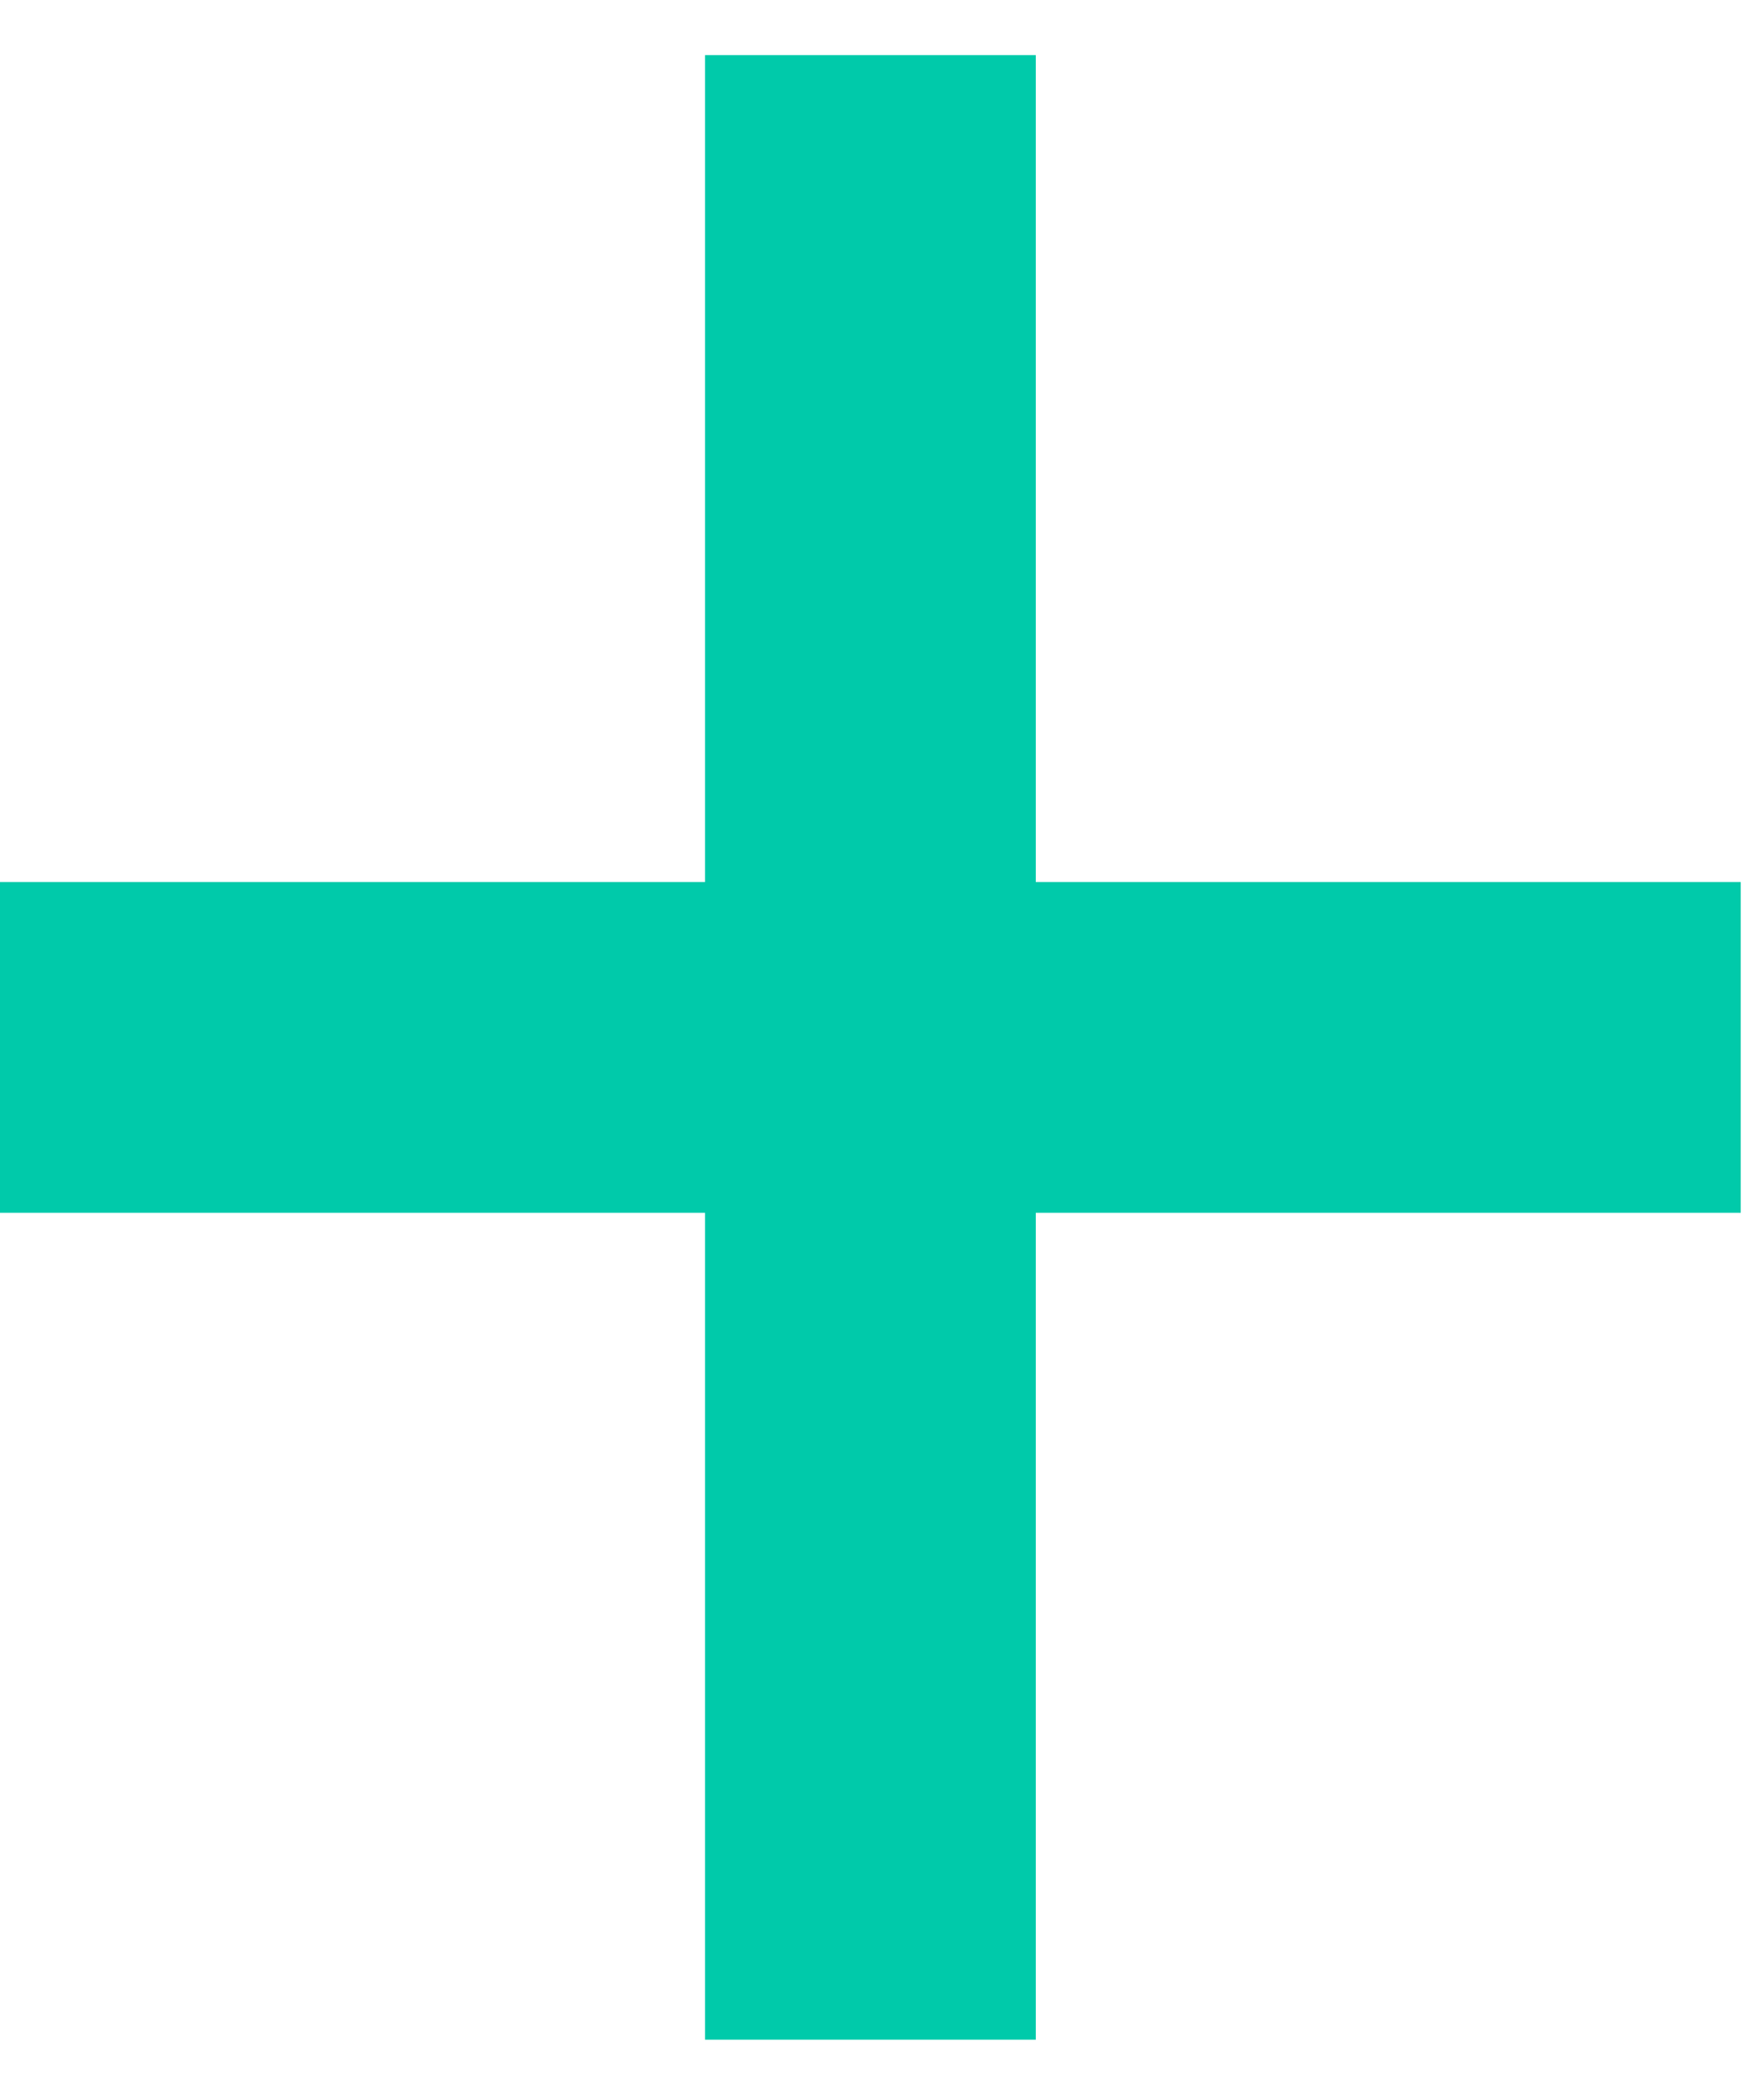
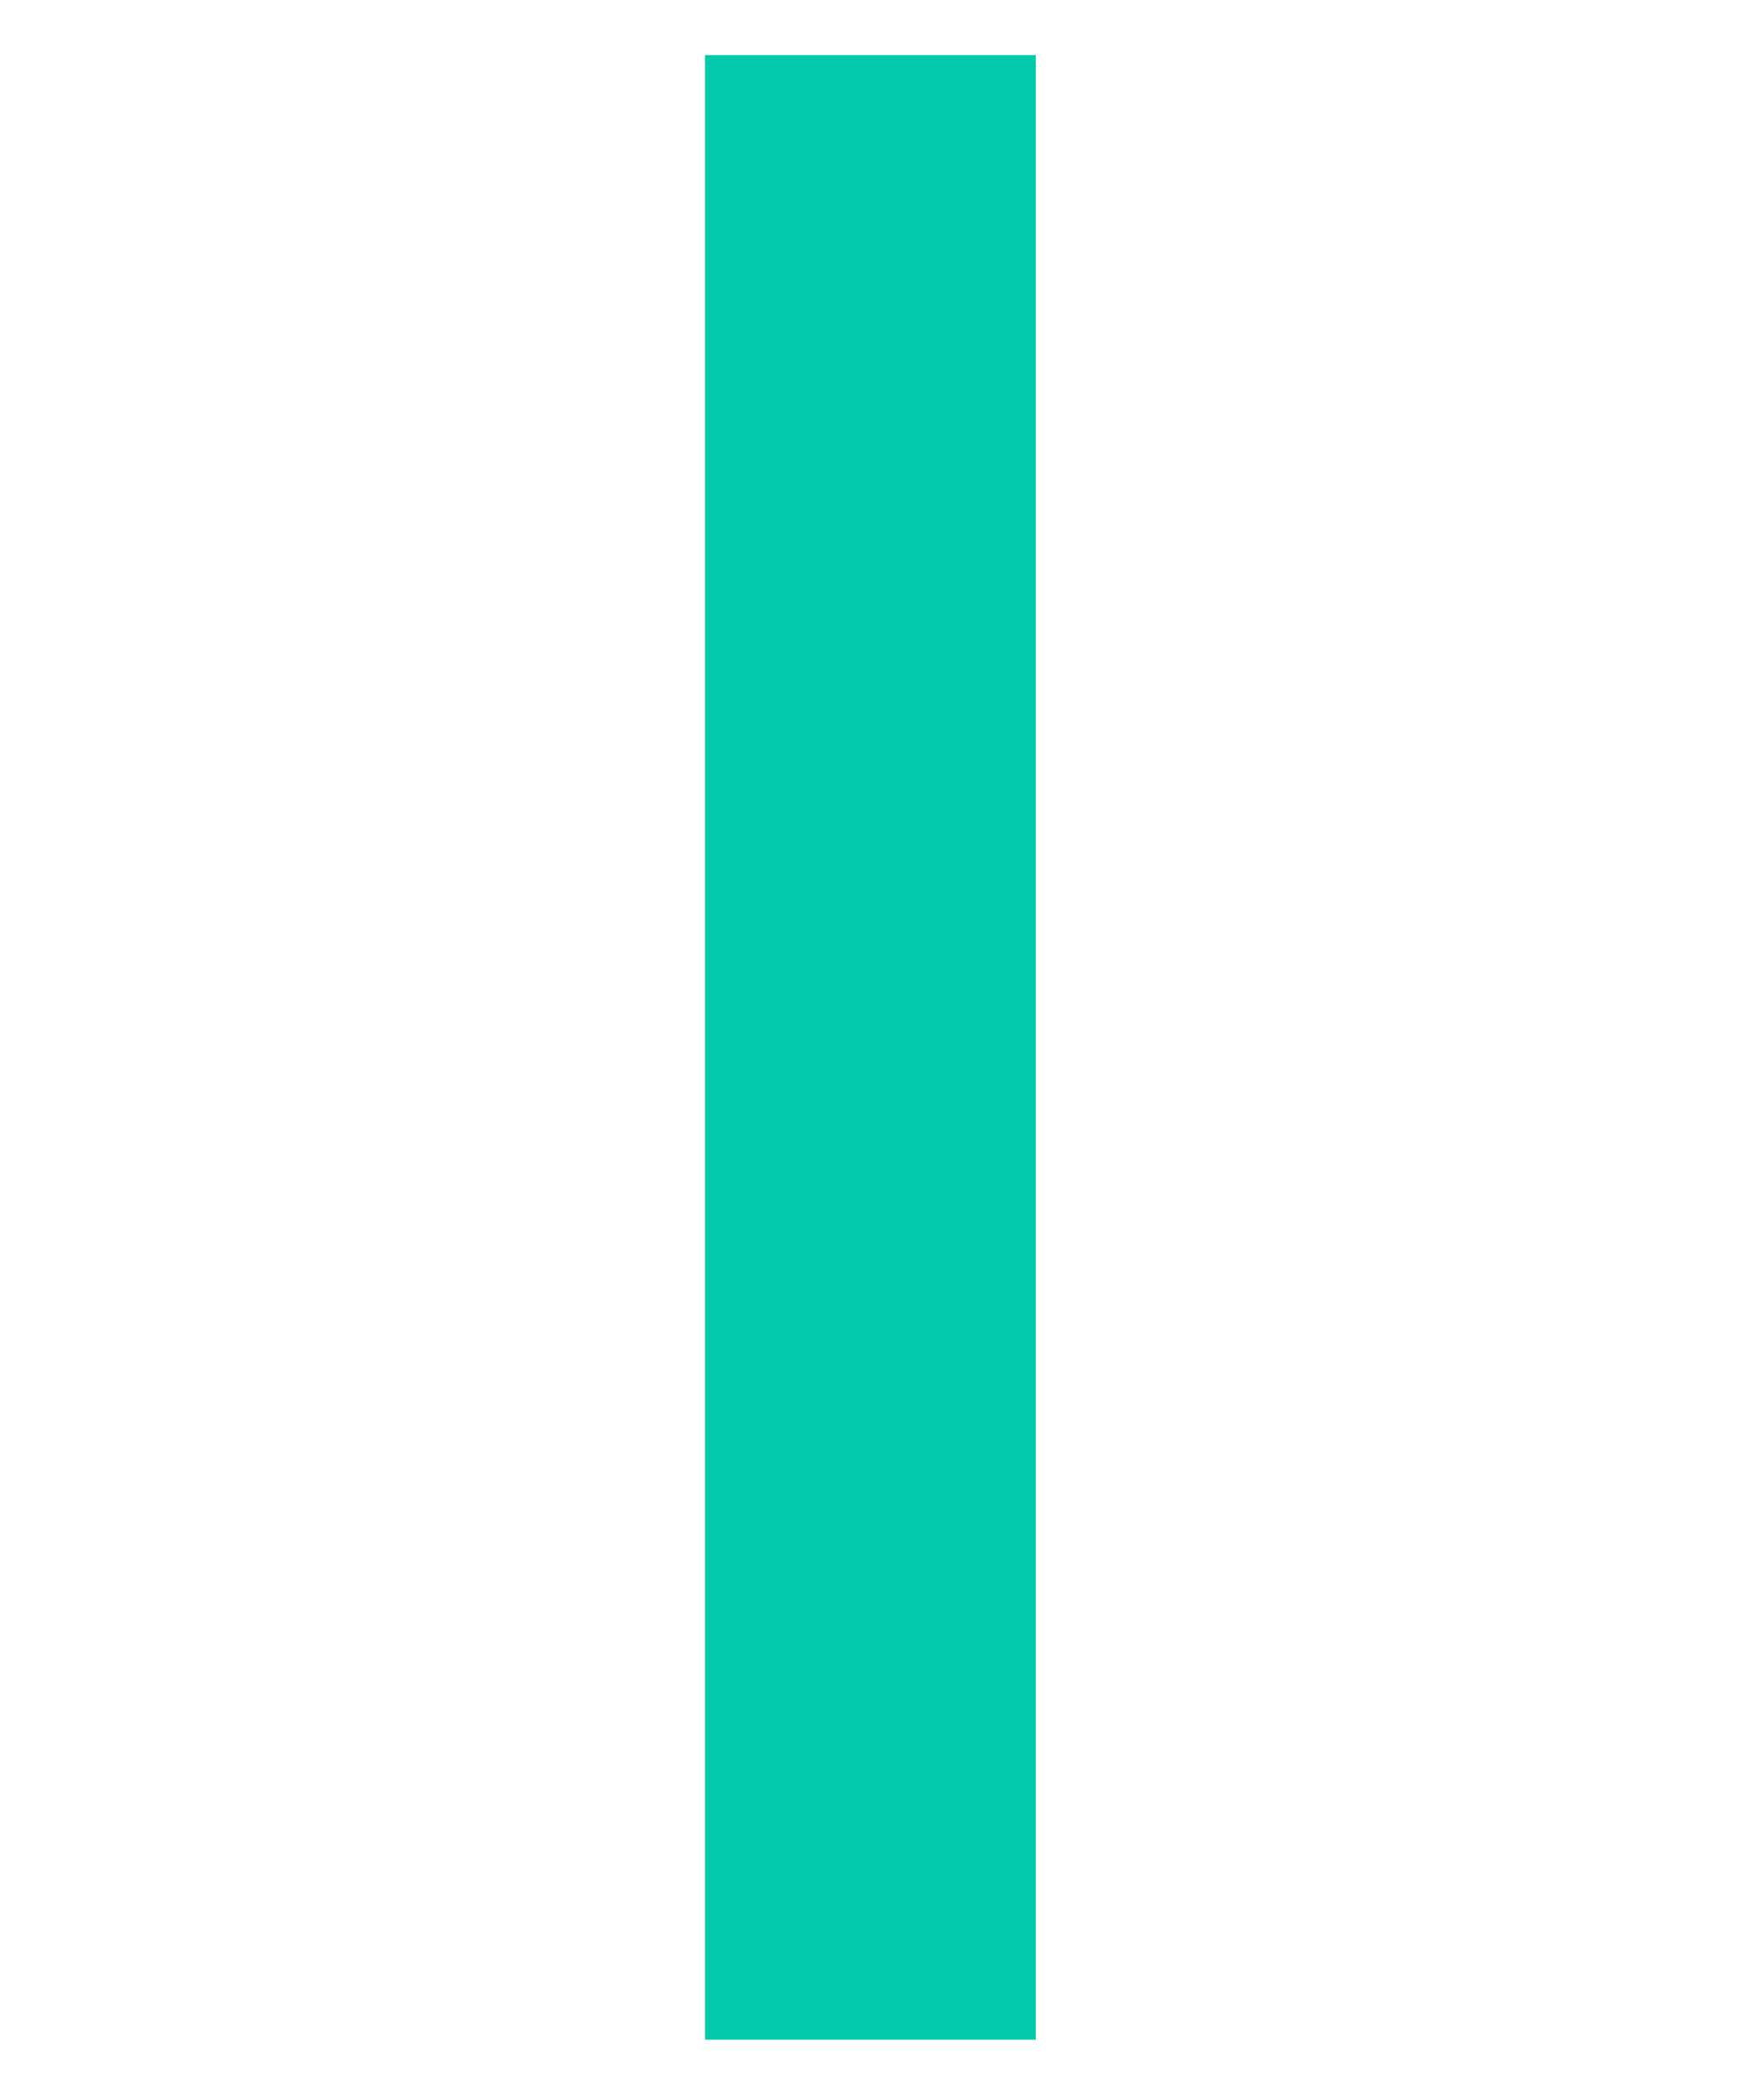
<svg xmlns="http://www.w3.org/2000/svg" width="16" height="19" viewBox="0 0 16 19" fill="none">
-   <path d="M0 9.5H15.789" stroke="#00CAAA" stroke-width="3" stroke-linejoin="round" />
  <path d="M7.895 0.5L7.895 18.5" stroke="#00CAAA" stroke-width="3" stroke-linejoin="round" />
</svg>